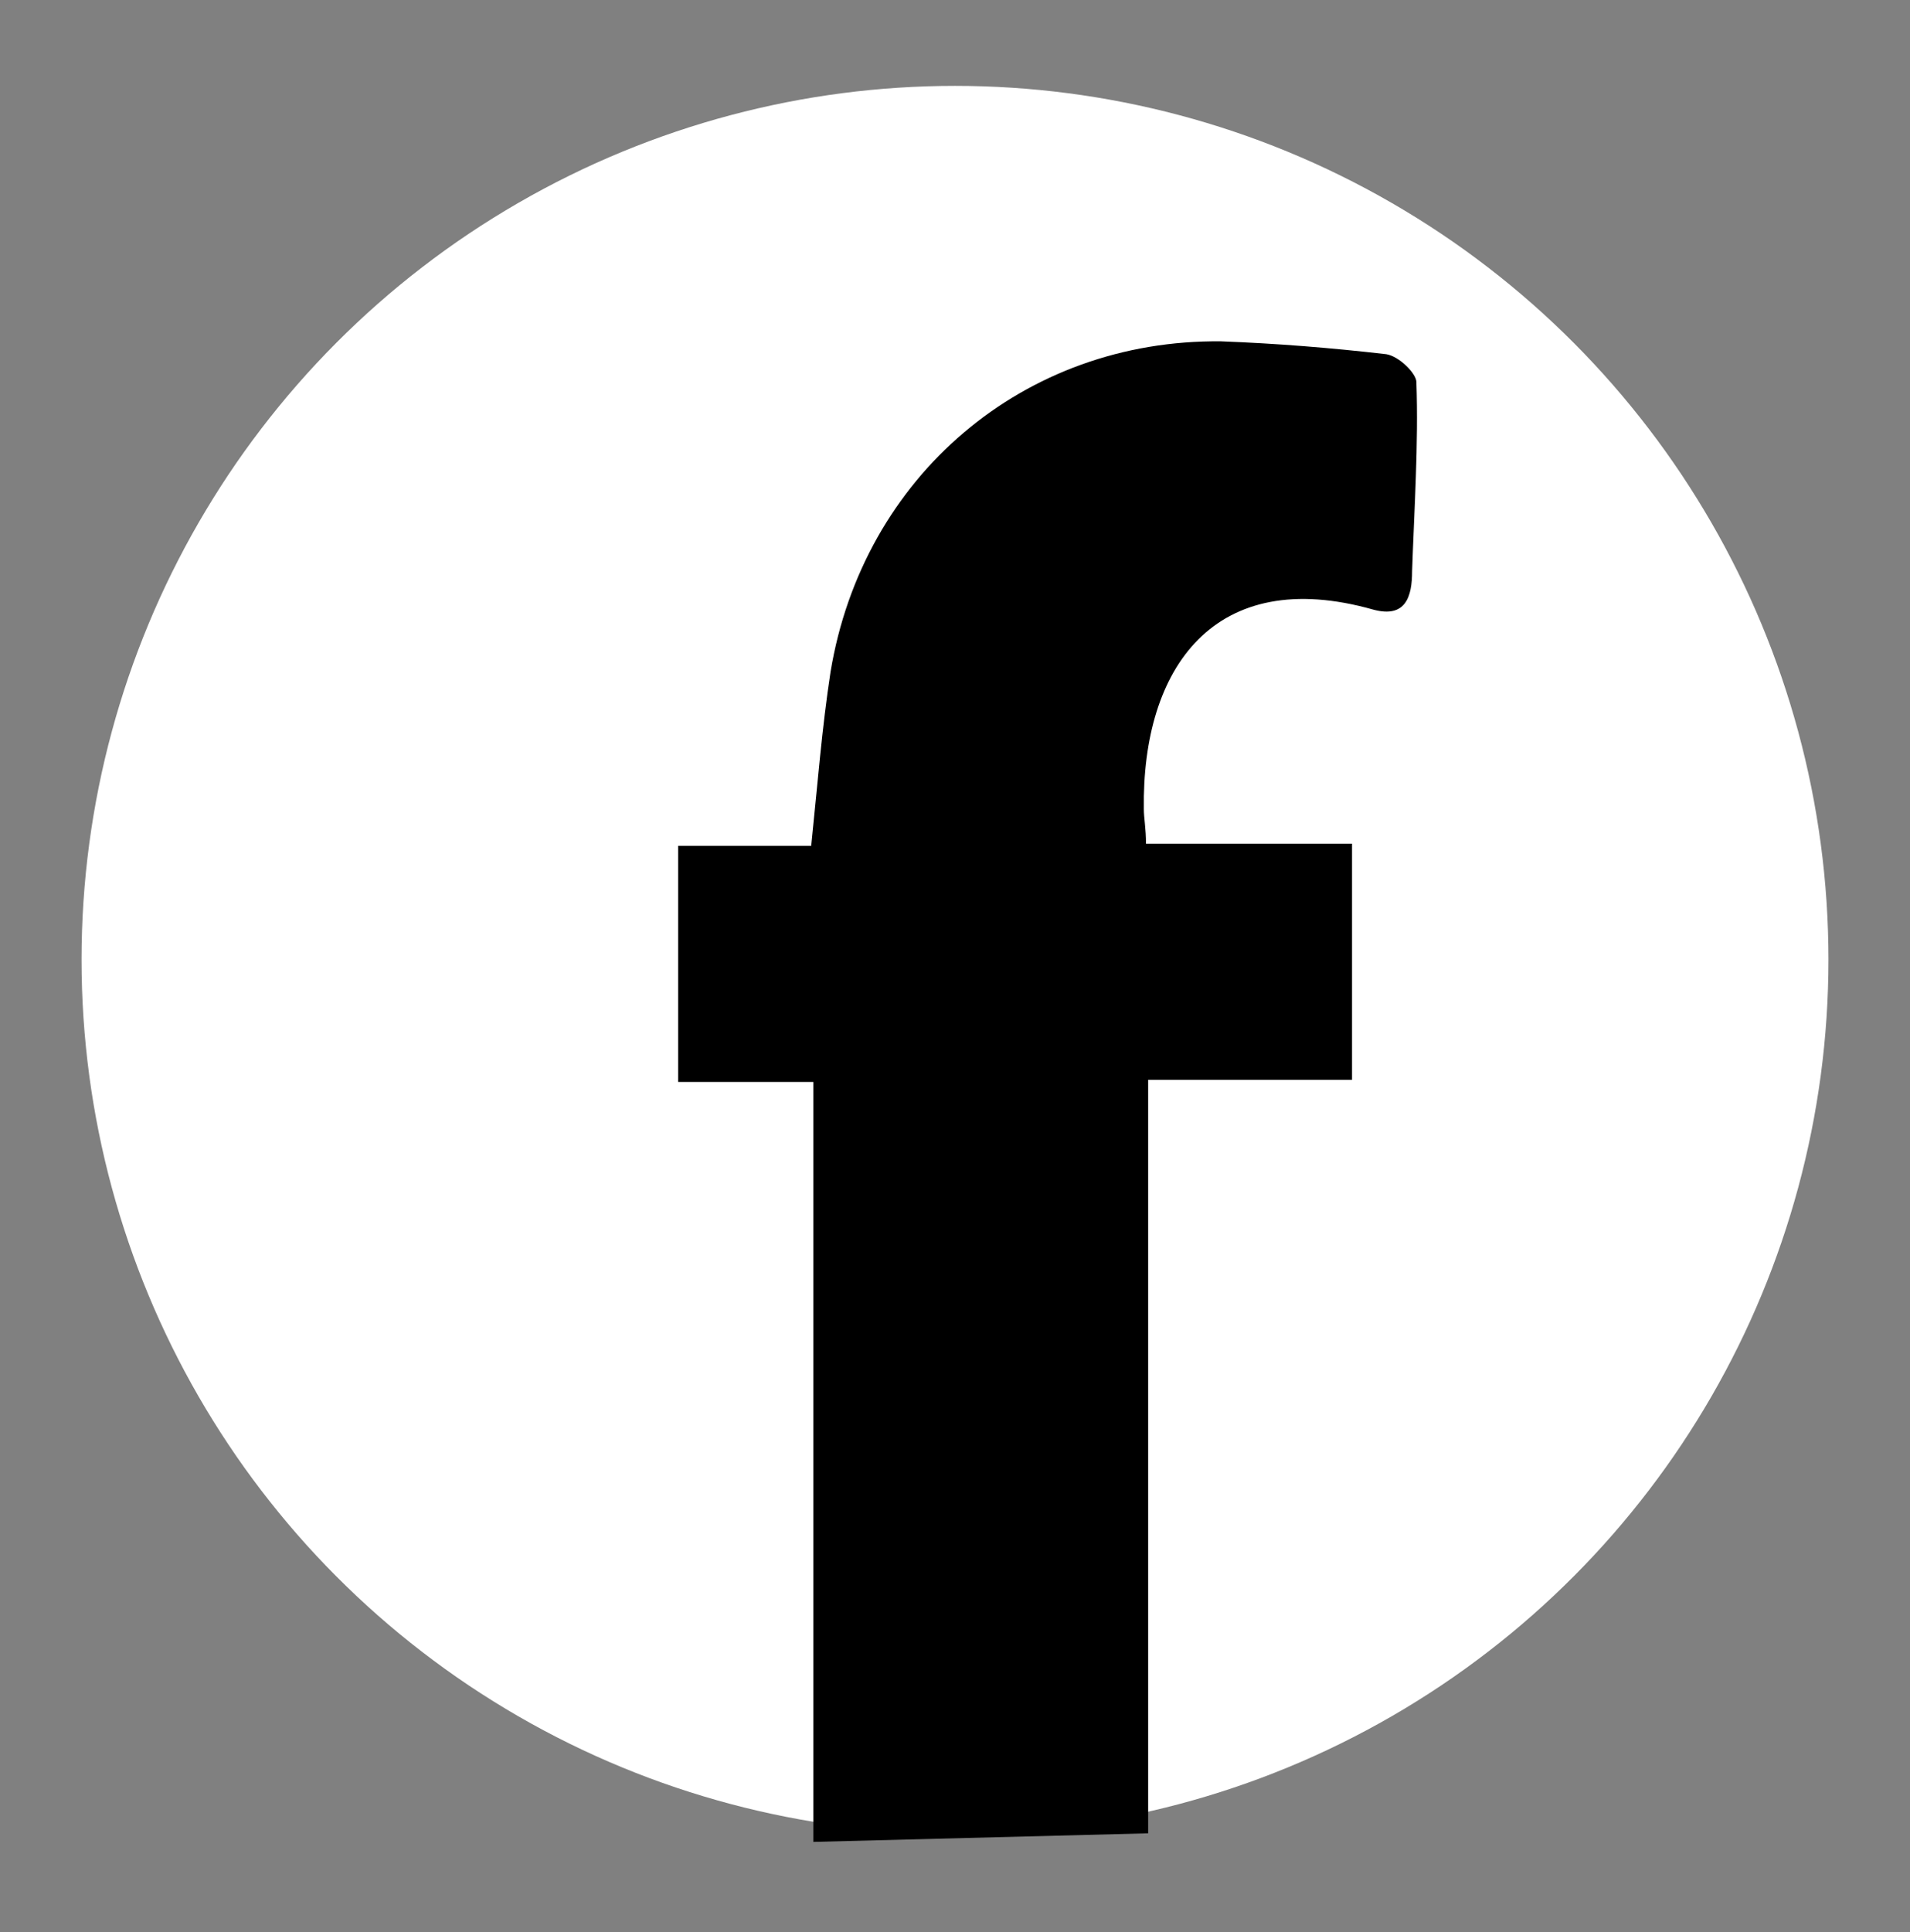
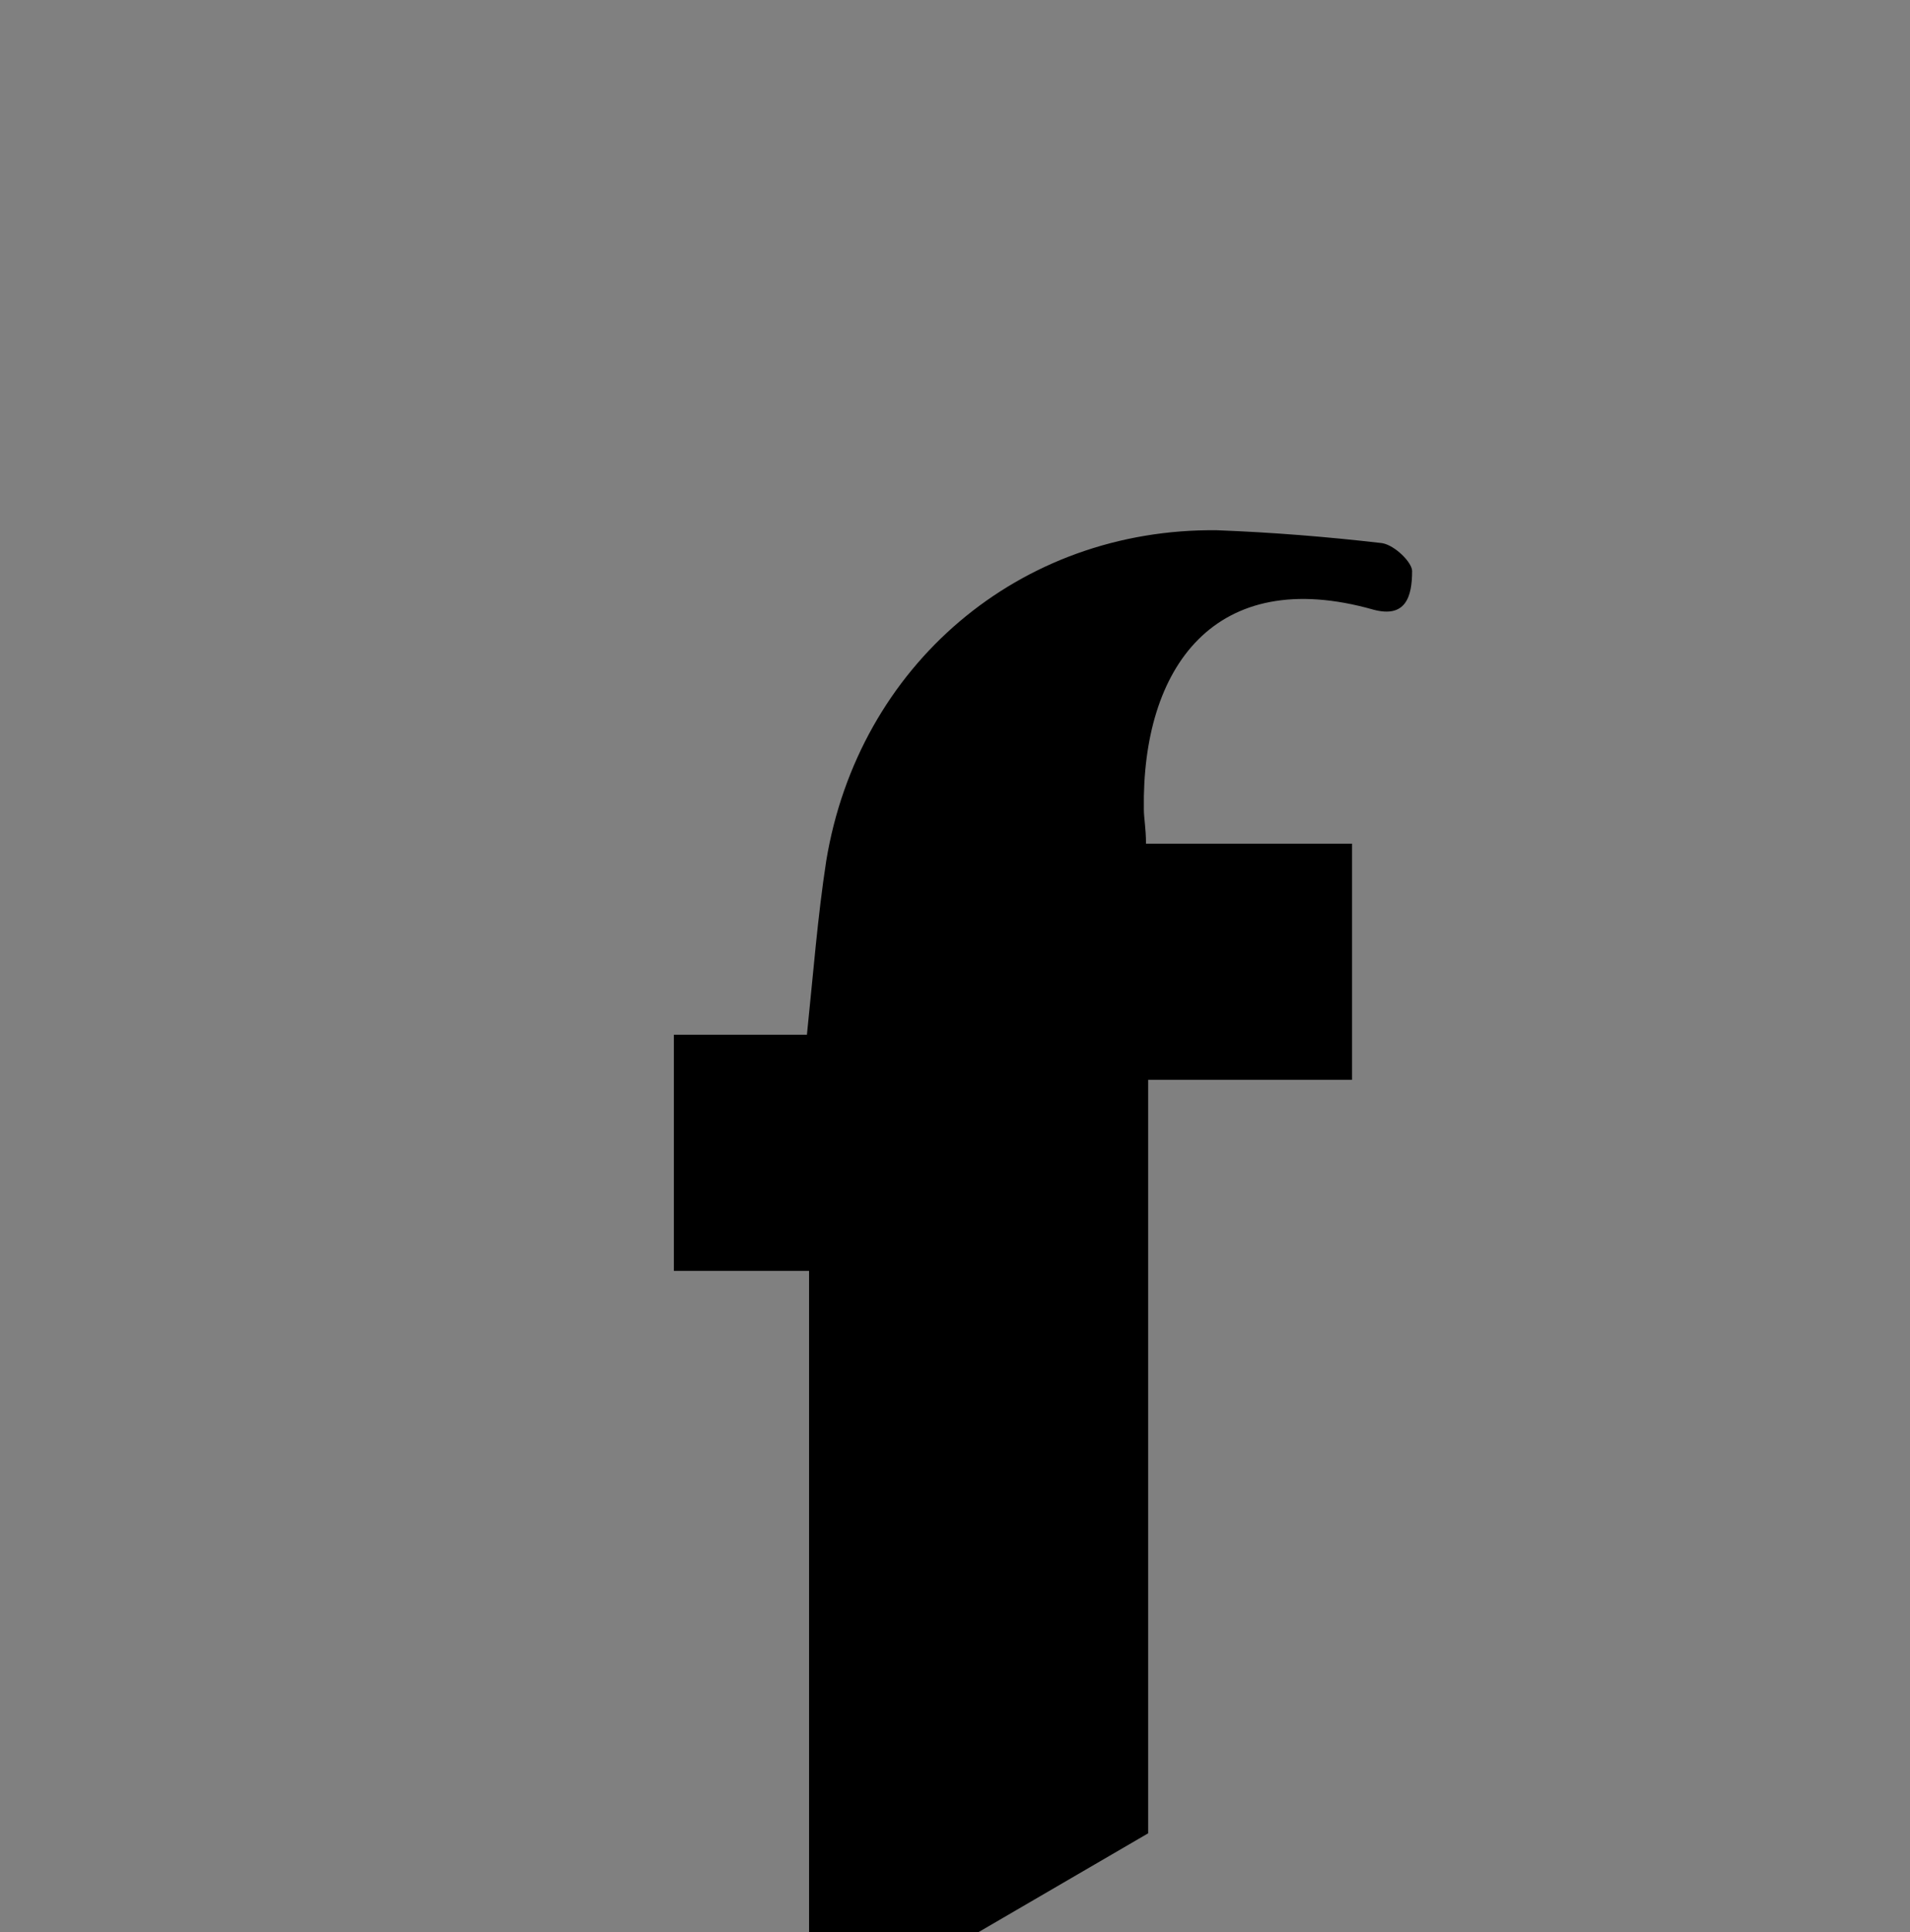
<svg xmlns="http://www.w3.org/2000/svg" version="1.1" id="Layer_1" x="0px" y="0px" viewBox="0 0 89 90" style="enable-background:new 0 0 89 90;" xml:space="preserve">
  <rect x="0" y="0" width="89" height="90" fill="#808080" stroke="none" />
  <style type="text/css">
	.st0{fill:#FFFFFF;}
</style>
  <g>
-     <circle class="st0" cx="44.5" cy="44.7" r="40.7" />
-     <path d="M53.5,85.4c0-11.4,0-23.7,0-35.1c3.3,0,6.4,0,9.5,0c0-3.7,0-7.2,0-11c-3.3,0-6.5,0-9.6,0c0-0.7-0.1-1.2-0.1-1.6   c-0.1-6.6,3.3-11.4,10.7-9.3c1.5,0.4,1.8-0.6,1.8-1.8c0.1-2.9,0.3-5.9,0.2-8.8c0-0.4-0.8-1.2-1.4-1.3c-2.6-0.3-5.1-0.5-7.7-0.6   c-9.2-0.1-16.7,6.3-18.2,15.4c-0.4,2.6-0.6,5.2-0.9,8.1c-2.1,0-4.2,0-6.2,0c0,3.8,0,7.3,0,11c2.2,0,4.3,0,6.3,0   c0,11.5,0,23.9,0,35.4L53.5,85.4z" />
+     <path d="M53.5,85.4c0-11.4,0-23.7,0-35.1c3.3,0,6.4,0,9.5,0c0-3.7,0-7.2,0-11c-3.3,0-6.5,0-9.6,0c0-0.7-0.1-1.2-0.1-1.6   c-0.1-6.6,3.3-11.4,10.7-9.3c1.5,0.4,1.8-0.6,1.8-1.8c0-0.4-0.8-1.2-1.4-1.3c-2.6-0.3-5.1-0.5-7.7-0.6   c-9.2-0.1-16.7,6.3-18.2,15.4c-0.4,2.6-0.6,5.2-0.9,8.1c-2.1,0-4.2,0-6.2,0c0,3.8,0,7.3,0,11c2.2,0,4.3,0,6.3,0   c0,11.5,0,23.9,0,35.4L53.5,85.4z" />
  </g>
</svg>